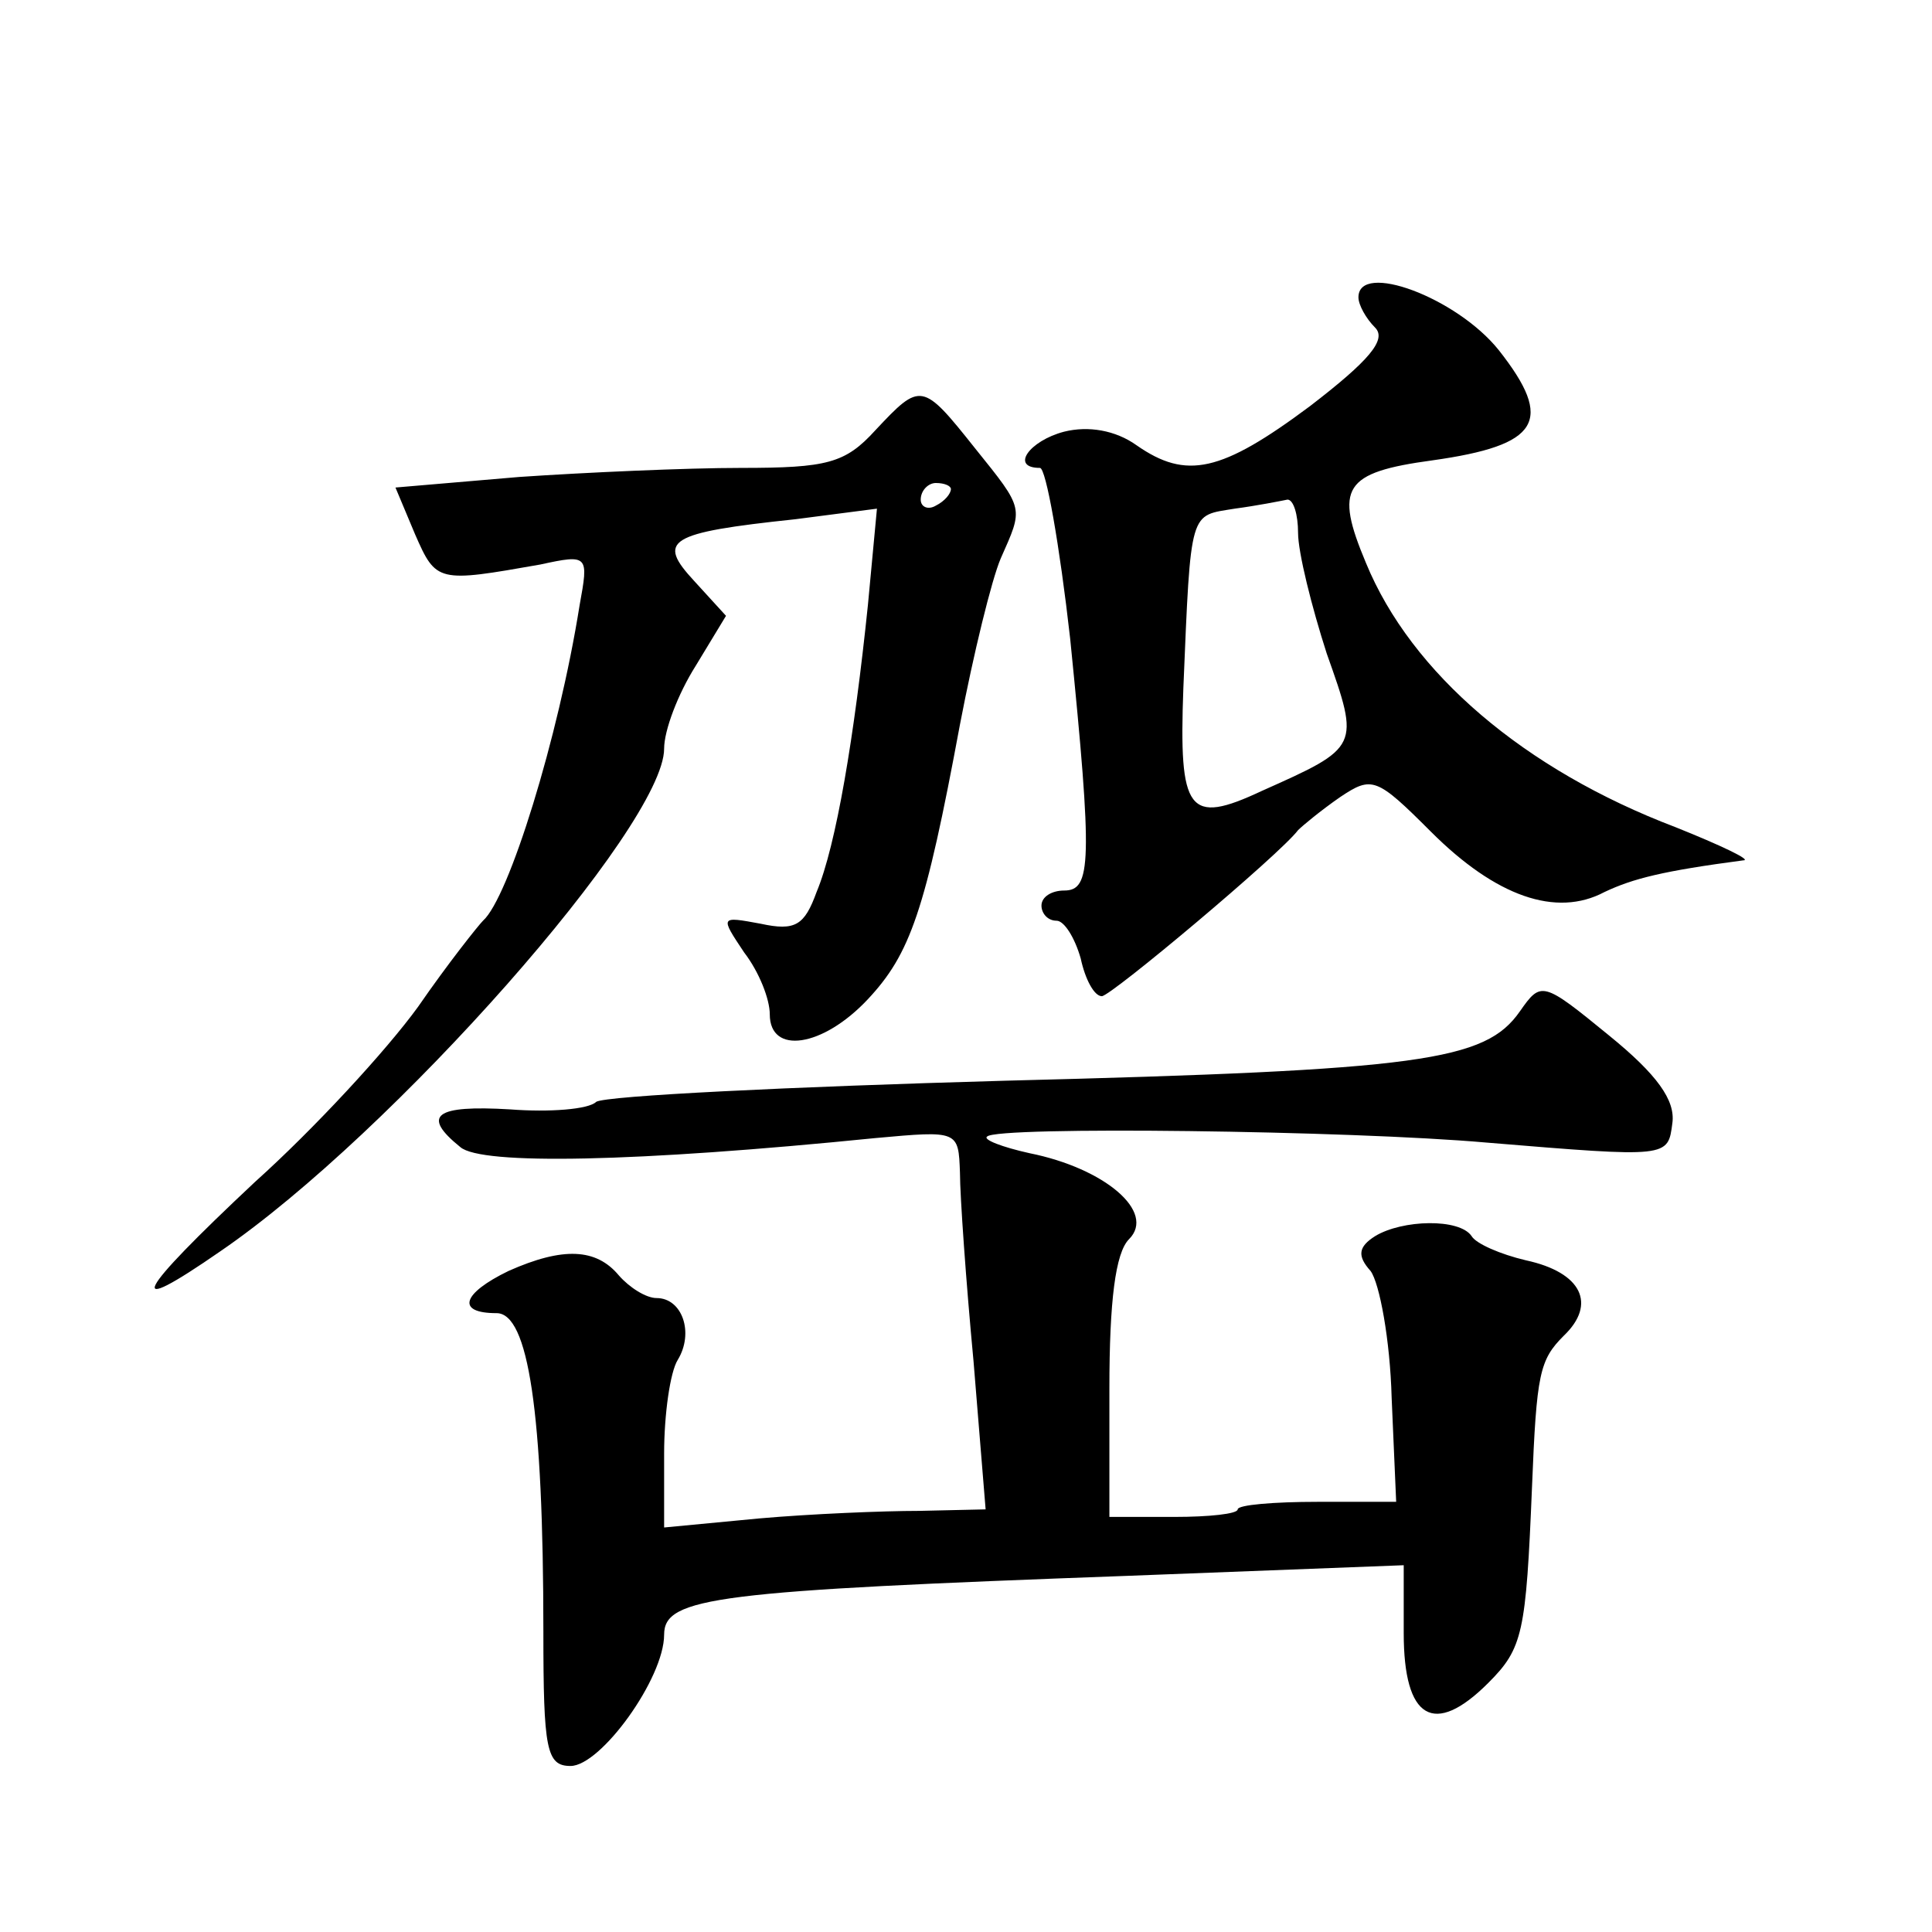
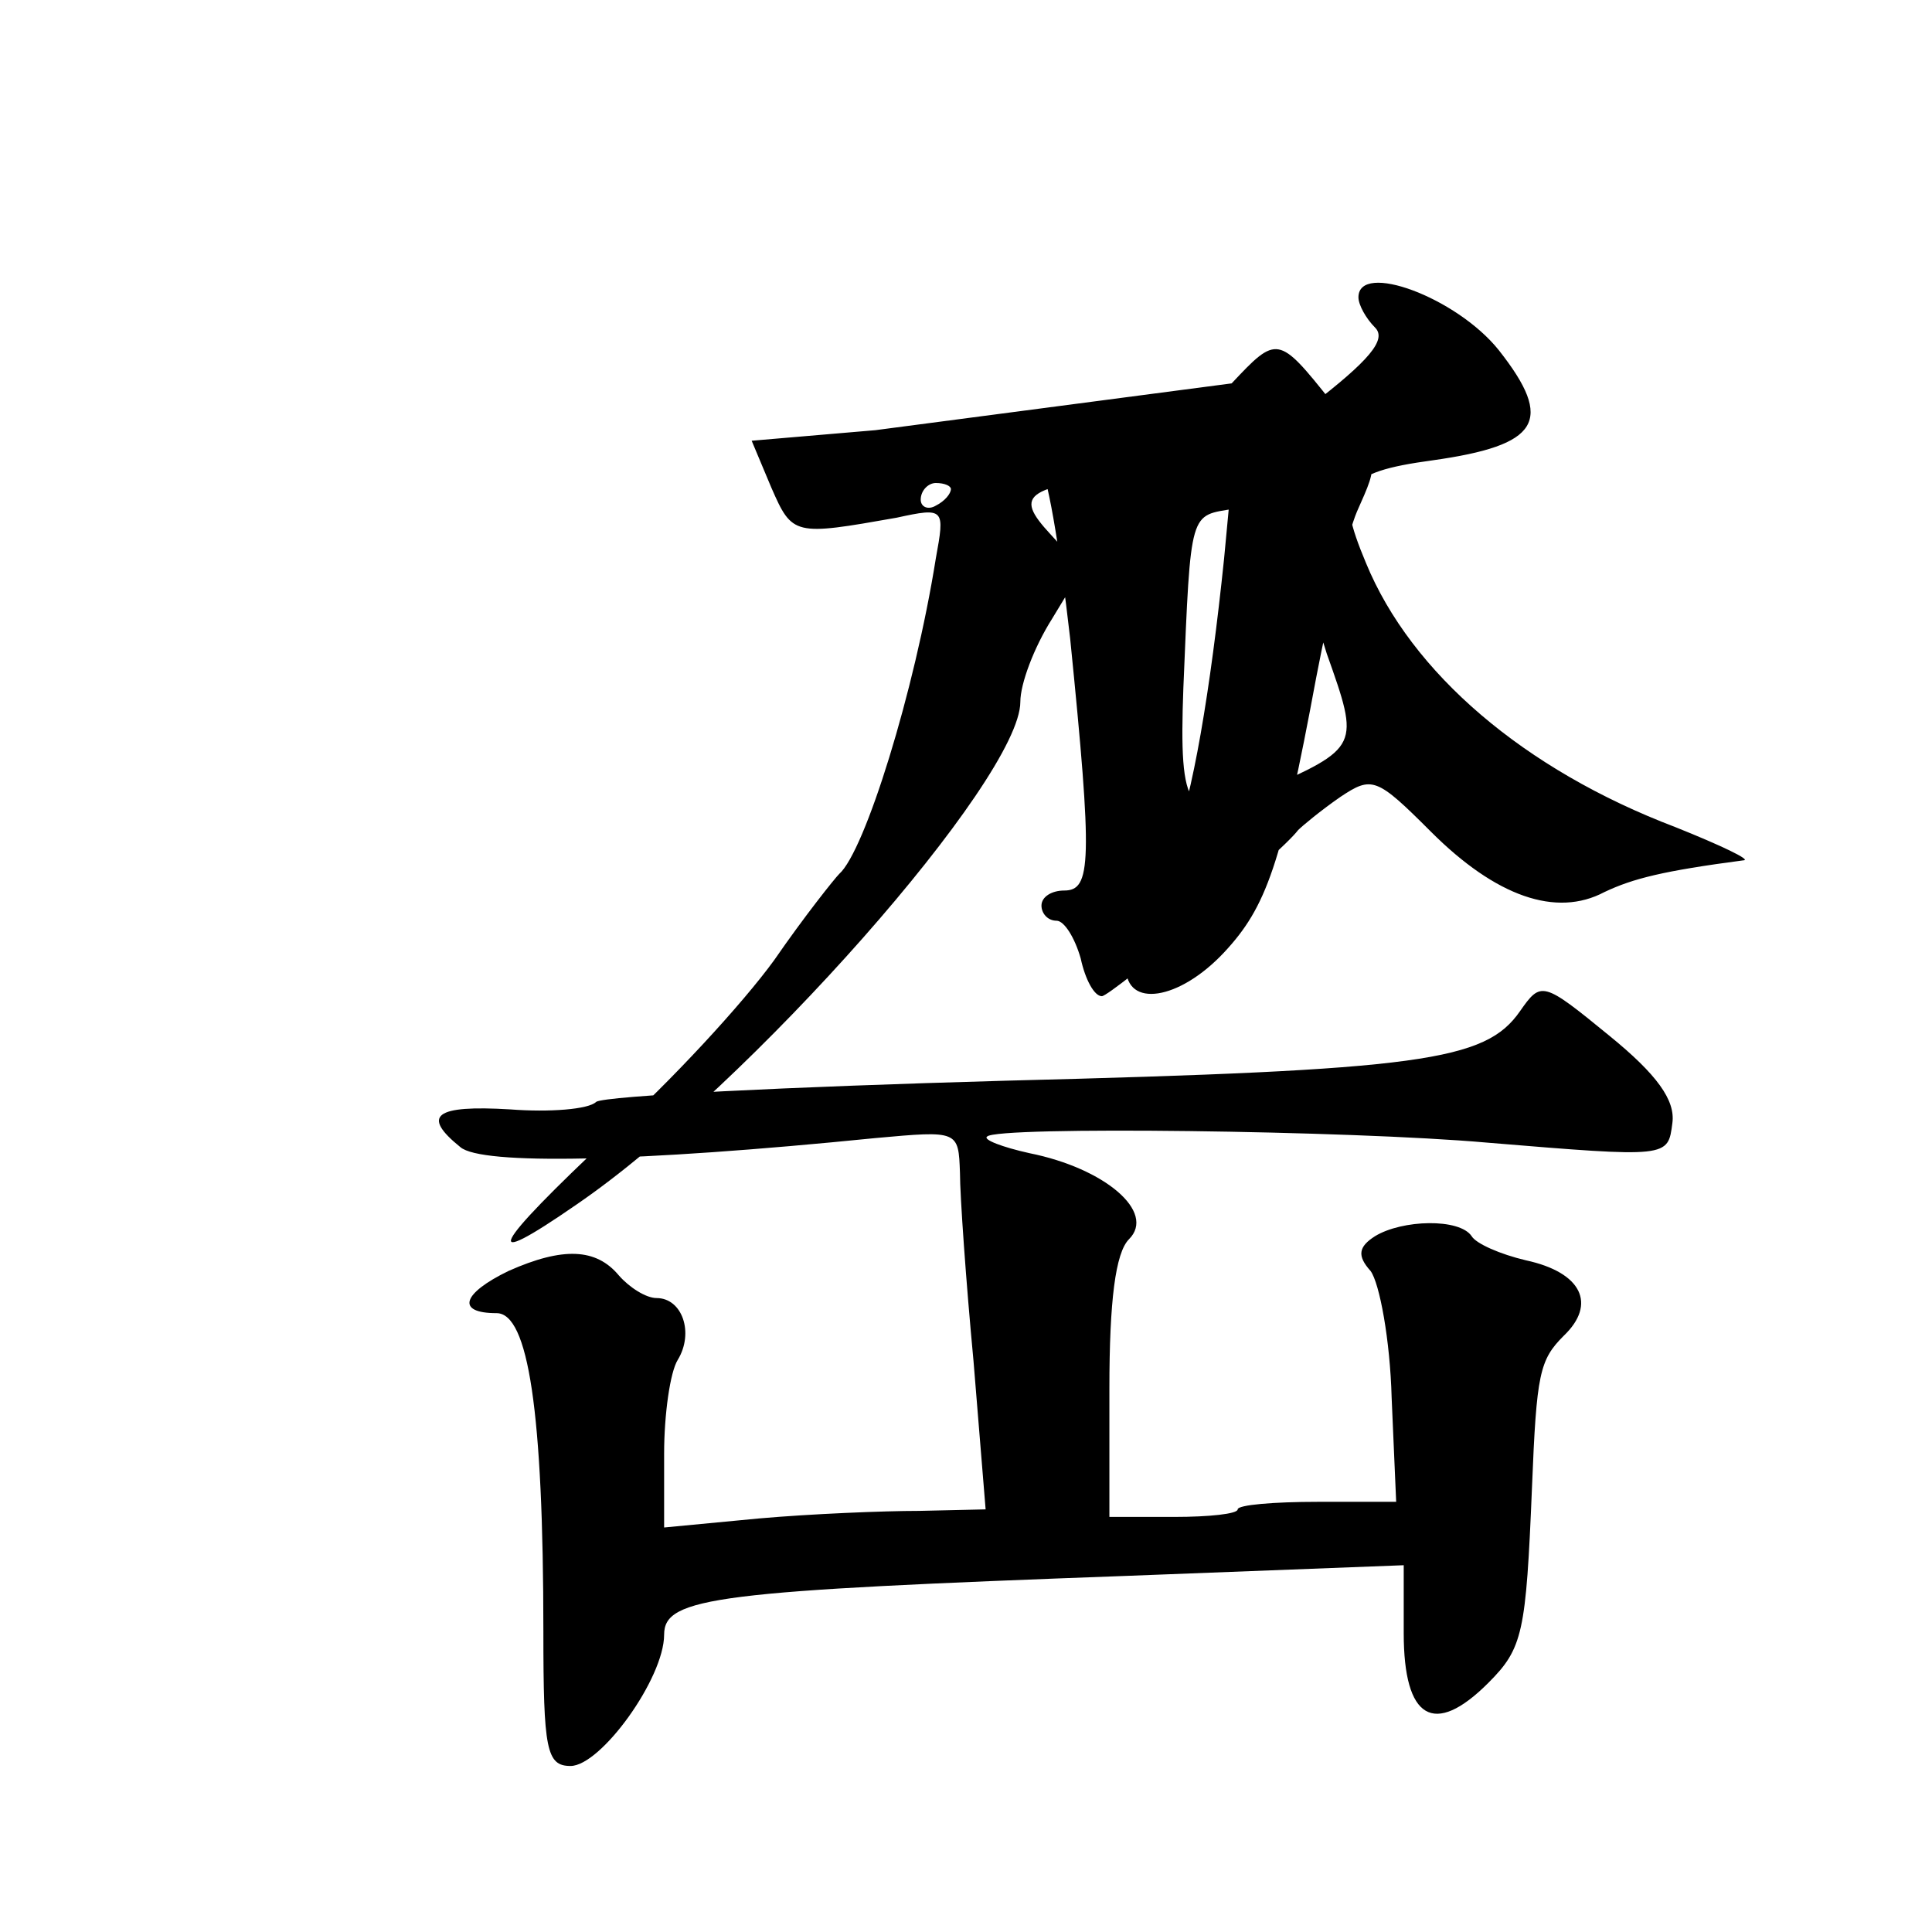
<svg xmlns="http://www.w3.org/2000/svg" version="1.0" width="128pt" height="128pt" viewBox="0 0 128 128" preserveAspectRatio="xMidYMid meet">
  <g transform="translate(0,128) scale(0.1,-0.1)" fill="#0" stroke="none">
-     <path d="M900 1083 c0 -5 5 -14 11 -20 8 -8 -4 -22 -43 -52 -59 -44 -82 -49 -115 -26 -14 10 -32 13 -48 9 -23 -6 -36 -24 -16 -24 4 0 13 -51 20 -113 15 -149 14 -167 -4 -167 -8 0 -15 -4 -15 -10 0 -5 4 -10 10 -10 5 0 12 -11 16 -25 3 -14 9 -25 14 -25 6 0 118 94 130 110 3 3 15 13 28 22 21 14 24 13 60 -23 43 -43 83 -57 115 -40 19 9 39 14 92 21 6 0 -15 10 -45 22 -100 38 -175 102 -205 175 -21 50 -15 60 44 68 71 10 81 26 44 73 -28 35 -93 59 -93 35z m-40 -156 c0 -13 9 -49 19 -80 22 -62 22 -62 -43 -91 -49 -23 -55 -14 -52 68 5 120 4 114 34 119 15 2 30 5 35 6 4 0 7 -10 7 -22z M580 995 c-20 -22 -32 -25 -89 -25 -36 0 -103 -3 -147 -6 l-82 -7 13 -31 c14 -32 15 -32 83 -20 32 7 32 6 26 -27 -14 -88 -47 -194 -64 -209 -3 -3 -23 -28 -43 -57 -21 -29 -69 -81 -108 -116 -80 -75 -88 -91 -23 -46 114 78 294 282 294 333 0 12 9 36 21 55 l20 33 -21 23 c-25 27 -18 32 67 41 l54 7 -6 -64 c-9 -87 -21 -159 -34 -190 -8 -22 -14 -26 -37 -21 -27 5 -27 5 -11 -19 10 -13 17 -31 17 -41 0 -27 35 -22 65 10 28 30 38 58 61 182 9 47 21 96 27 110 15 34 16 32 -17 73 -35 44 -36 44 -66 12z m50 -39 c0 -3 -4 -8 -10 -11 -5 -3 -10 -1 -10 4 0 6 5 11 10 11 6 0 10 -2 10 -4z M1007 610 c-23 -33 -65 -39 -341 -46 -143 -4 -265 -10 -271 -14 -5 -5 -31 -7 -57 -5 -50 3 -59 -4 -33 -25 14 -12 116 -10 275 6 55 5 55 5 56 -23 0 -15 4 -72 9 -125 l8 -98 -44 -1 c-24 0 -72 -2 -106 -5 l-63 -6 0 49 c0 26 4 54 9 62 11 18 3 41 -14 41 -7 0 -18 7 -25 15 -15 18 -37 19 -73 3 -31 -15 -35 -28 -8 -28 21 0 31 -65 31 -211 0 -78 2 -89 18 -89 20 0 62 58 62 87 0 25 35 29 308 39 l182 7 0 -45 c0 -57 20 -69 56 -33 23 23 25 33 29 130 3 75 5 84 21 100 22 21 12 42 -25 50 -17 4 -33 11 -36 16 -8 12 -46 11 -64 0 -11 -7 -12 -13 -3 -23 6 -8 13 -46 14 -84 l3 -69 -52 0 c-29 0 -53 -2 -53 -5 0 -3 -19 -5 -42 -5 l-43 0 0 85 c0 58 4 90 13 99 18 18 -16 47 -66 57 -18 4 -31 9 -28 11 6 7 241 4 331 -4 121 -10 120 -10 123 13 2 15 -10 32 -42 58 -44 36 -45 36 -59 16z" />
+     <path d="M900 1083 c0 -5 5 -14 11 -20 8 -8 -4 -22 -43 -52 -59 -44 -82 -49 -115 -26 -14 10 -32 13 -48 9 -23 -6 -36 -24 -16 -24 4 0 13 -51 20 -113 15 -149 14 -167 -4 -167 -8 0 -15 -4 -15 -10 0 -5 4 -10 10 -10 5 0 12 -11 16 -25 3 -14 9 -25 14 -25 6 0 118 94 130 110 3 3 15 13 28 22 21 14 24 13 60 -23 43 -43 83 -57 115 -40 19 9 39 14 92 21 6 0 -15 10 -45 22 -100 38 -175 102 -205 175 -21 50 -15 60 44 68 71 10 81 26 44 73 -28 35 -93 59 -93 35z m-40 -156 c0 -13 9 -49 19 -80 22 -62 22 -62 -43 -91 -49 -23 -55 -14 -52 68 5 120 4 114 34 119 15 2 30 5 35 6 4 0 7 -10 7 -22z M580 995 l-82 -7 13 -31 c14 -32 15 -32 83 -20 32 7 32 6 26 -27 -14 -88 -47 -194 -64 -209 -3 -3 -23 -28 -43 -57 -21 -29 -69 -81 -108 -116 -80 -75 -88 -91 -23 -46 114 78 294 282 294 333 0 12 9 36 21 55 l20 33 -21 23 c-25 27 -18 32 67 41 l54 7 -6 -64 c-9 -87 -21 -159 -34 -190 -8 -22 -14 -26 -37 -21 -27 5 -27 5 -11 -19 10 -13 17 -31 17 -41 0 -27 35 -22 65 10 28 30 38 58 61 182 9 47 21 96 27 110 15 34 16 32 -17 73 -35 44 -36 44 -66 12z m50 -39 c0 -3 -4 -8 -10 -11 -5 -3 -10 -1 -10 4 0 6 5 11 10 11 6 0 10 -2 10 -4z M1007 610 c-23 -33 -65 -39 -341 -46 -143 -4 -265 -10 -271 -14 -5 -5 -31 -7 -57 -5 -50 3 -59 -4 -33 -25 14 -12 116 -10 275 6 55 5 55 5 56 -23 0 -15 4 -72 9 -125 l8 -98 -44 -1 c-24 0 -72 -2 -106 -5 l-63 -6 0 49 c0 26 4 54 9 62 11 18 3 41 -14 41 -7 0 -18 7 -25 15 -15 18 -37 19 -73 3 -31 -15 -35 -28 -8 -28 21 0 31 -65 31 -211 0 -78 2 -89 18 -89 20 0 62 58 62 87 0 25 35 29 308 39 l182 7 0 -45 c0 -57 20 -69 56 -33 23 23 25 33 29 130 3 75 5 84 21 100 22 21 12 42 -25 50 -17 4 -33 11 -36 16 -8 12 -46 11 -64 0 -11 -7 -12 -13 -3 -23 6 -8 13 -46 14 -84 l3 -69 -52 0 c-29 0 -53 -2 -53 -5 0 -3 -19 -5 -42 -5 l-43 0 0 85 c0 58 4 90 13 99 18 18 -16 47 -66 57 -18 4 -31 9 -28 11 6 7 241 4 331 -4 121 -10 120 -10 123 13 2 15 -10 32 -42 58 -44 36 -45 36 -59 16z" />
  </g>
</svg>